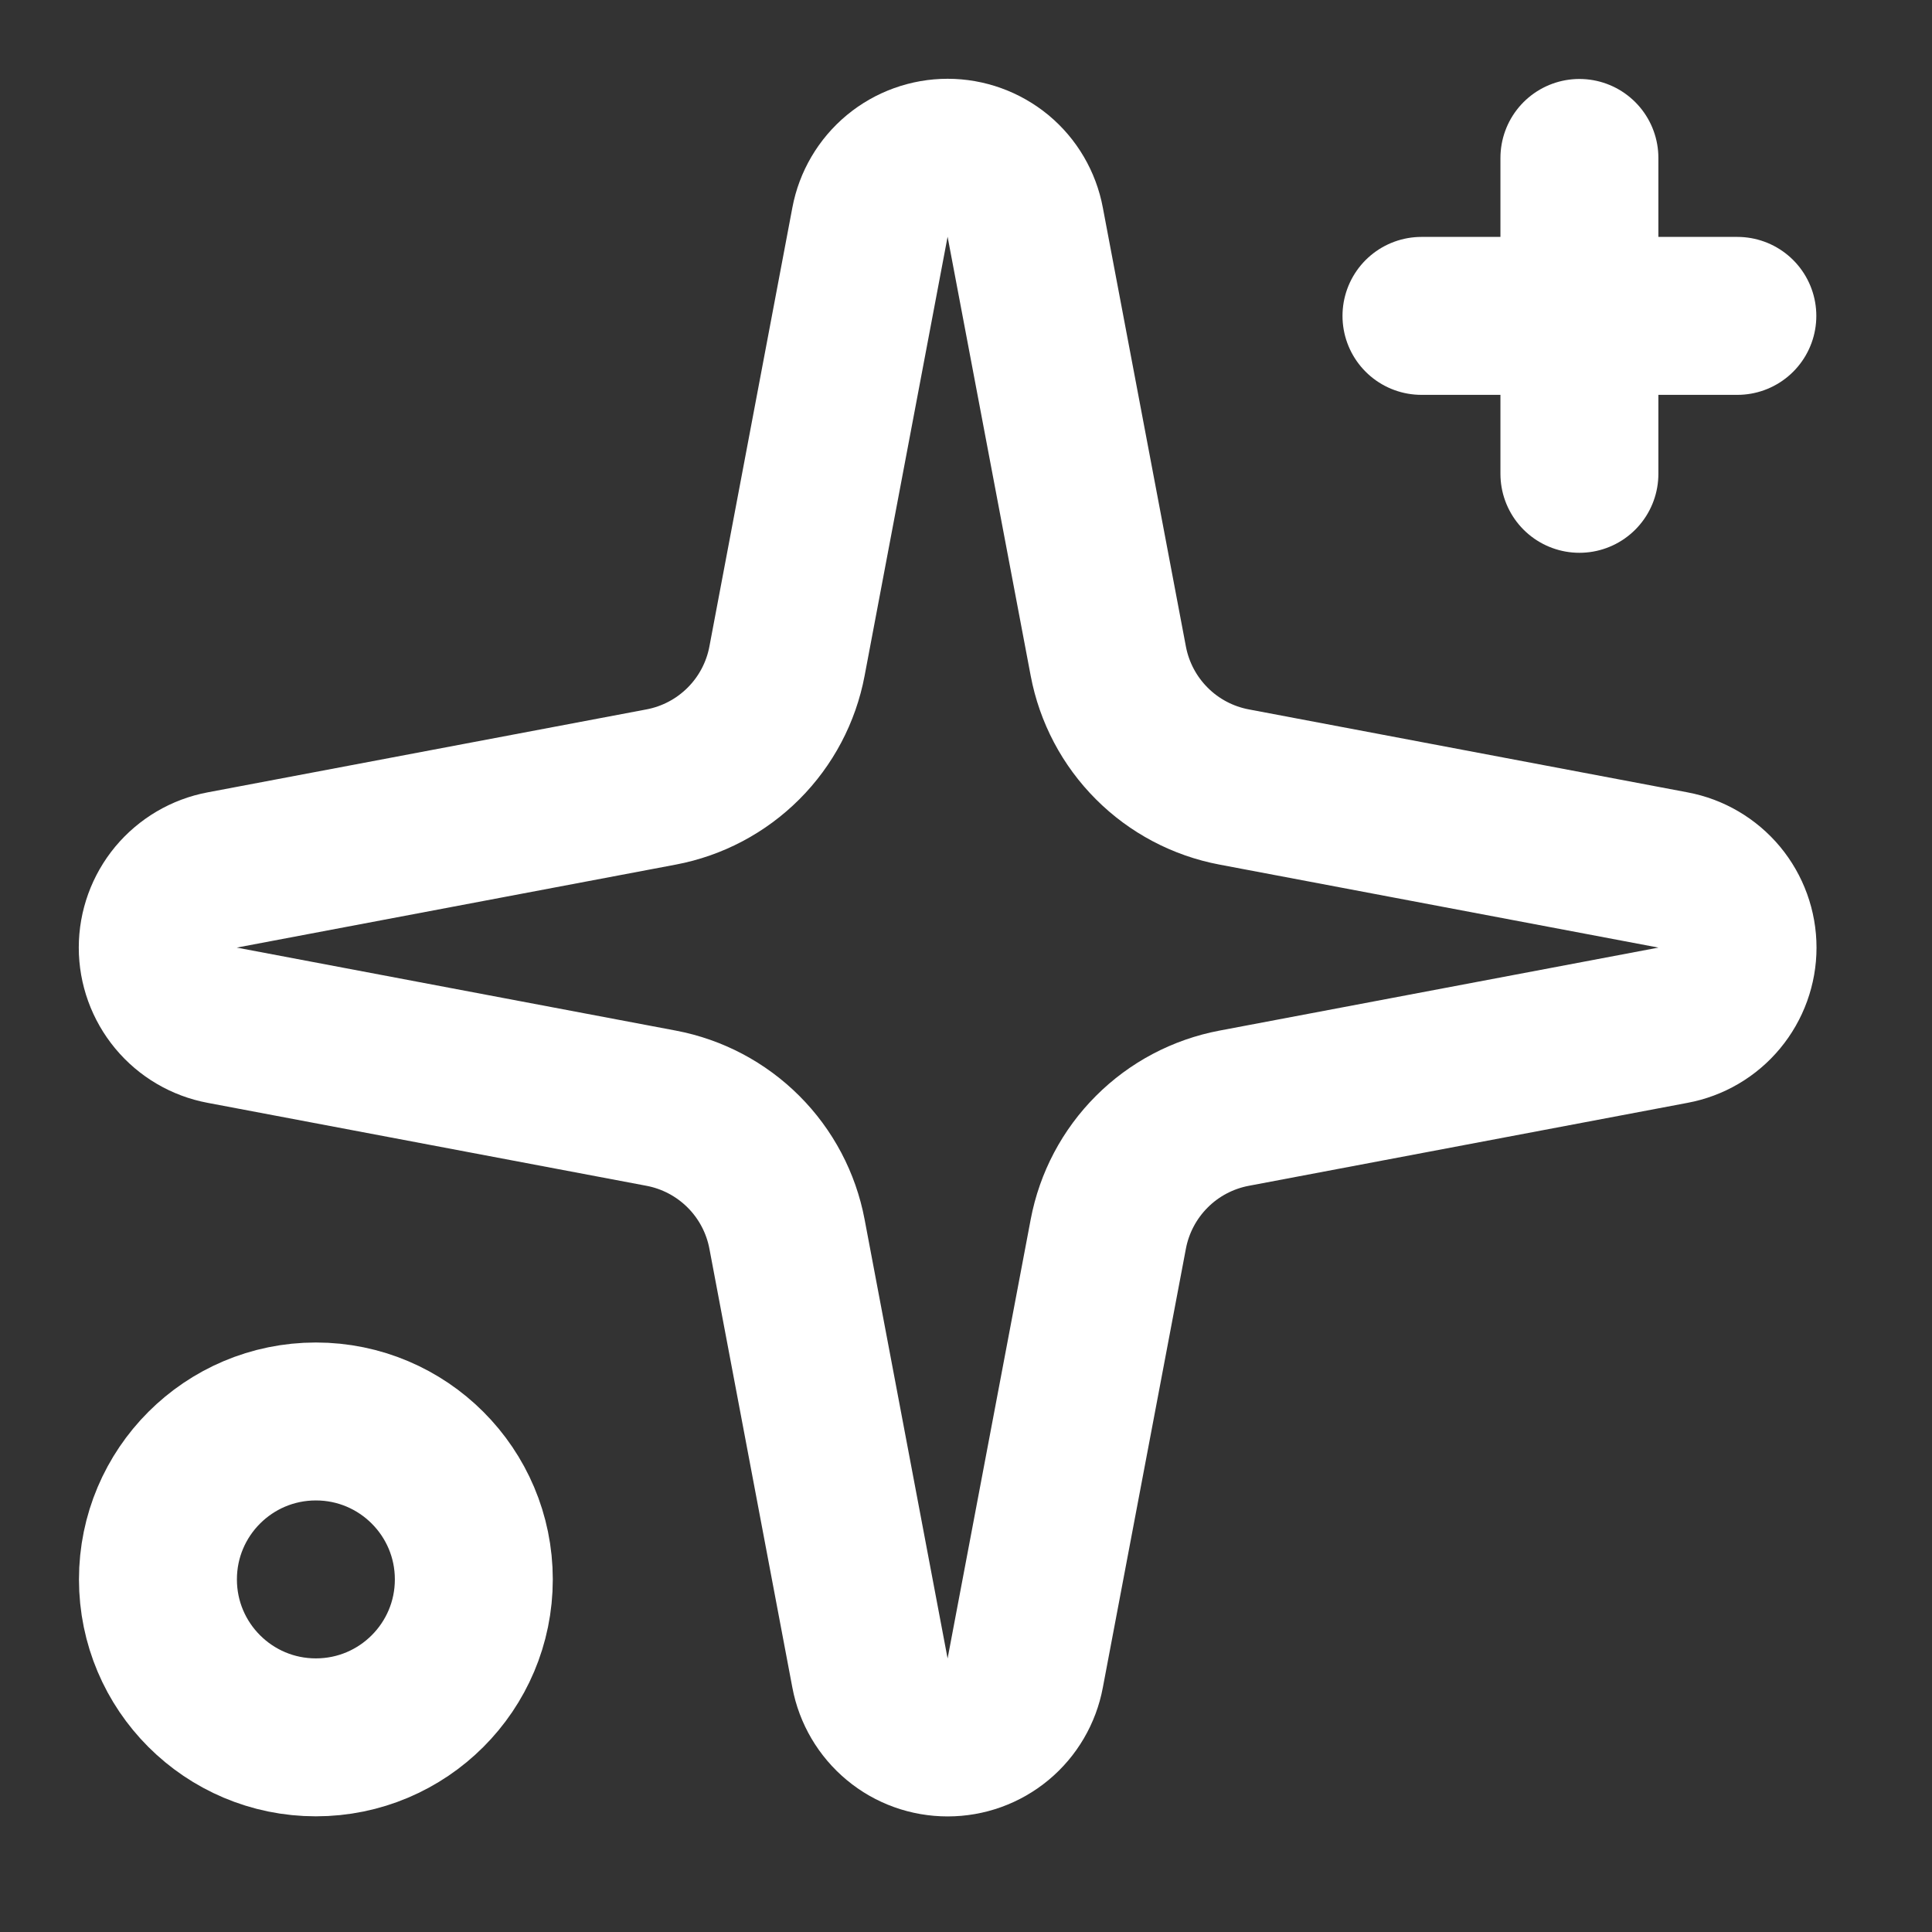
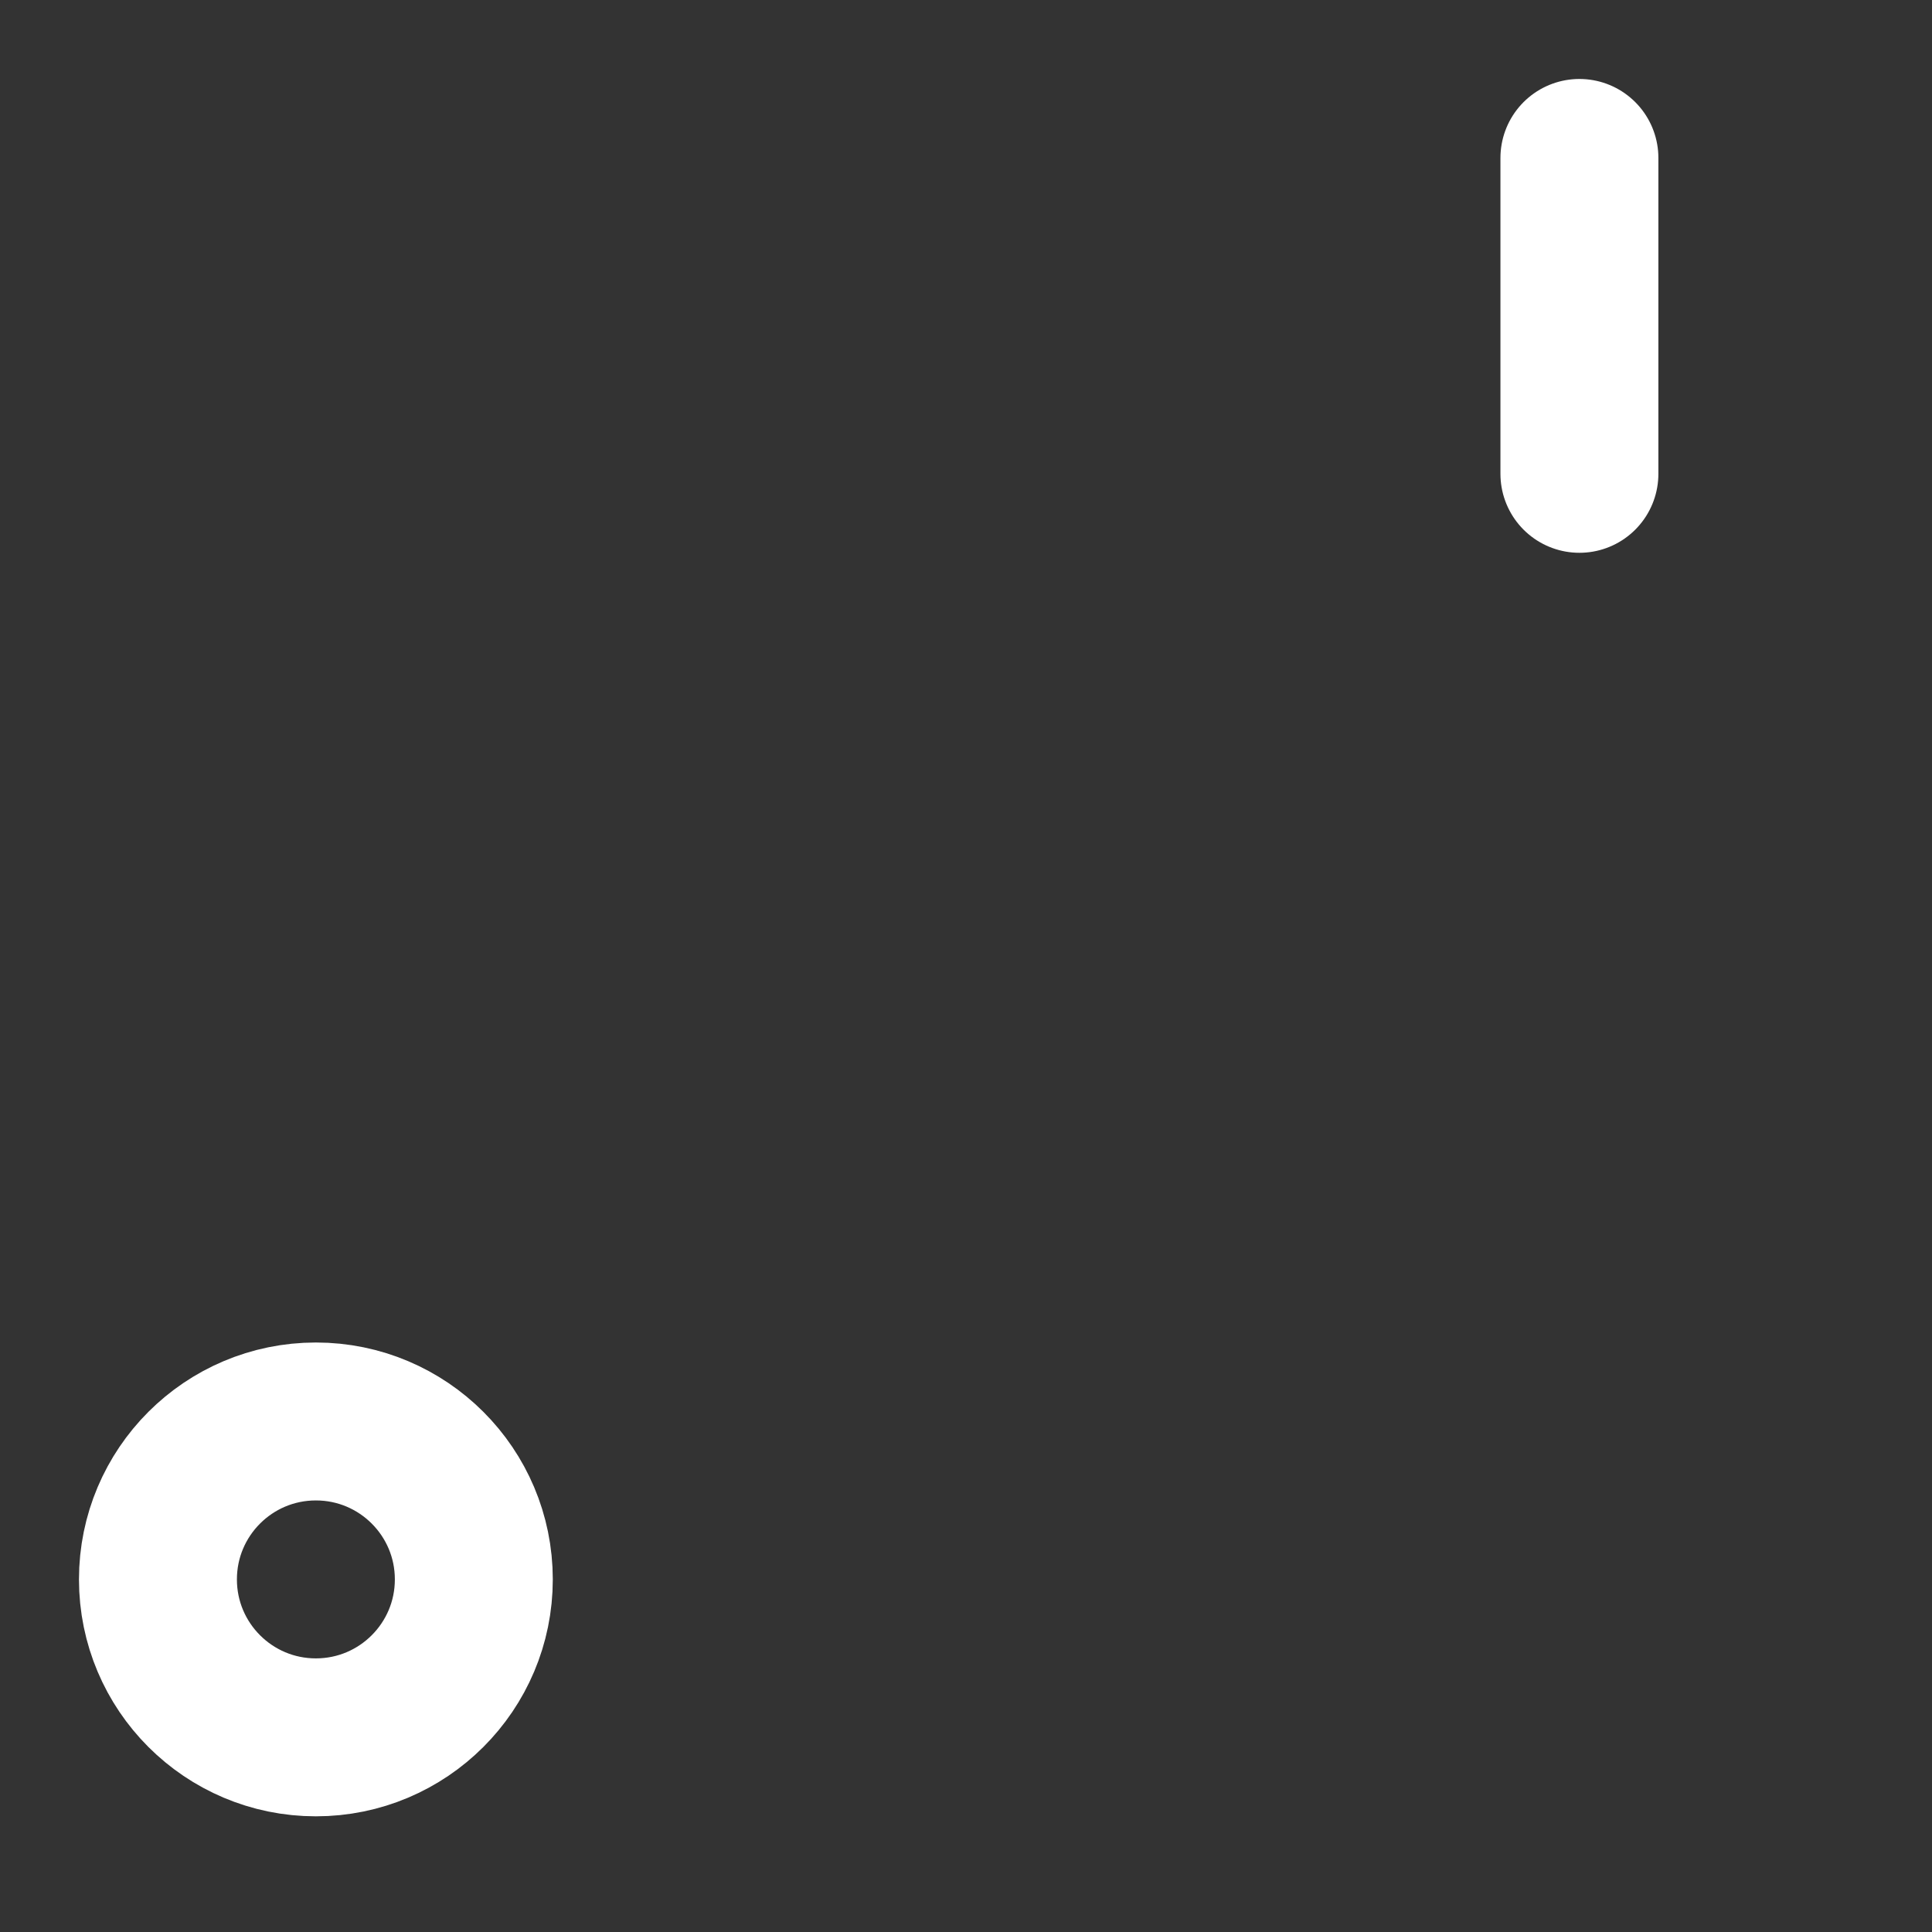
<svg xmlns="http://www.w3.org/2000/svg" width="20" height="20" viewBox="0 0 20 20" fill="none">
  <rect x="0" y="0" width="20" height="20" fill="#333333" stroke="none" />
-   <path d="M9.006 2.3C9.041 2.113 9.141 1.943 9.288 1.821C9.434 1.7 9.619 1.633 9.81 1.633C10.001 1.633 10.185 1.7 10.332 1.821C10.479 1.943 10.578 2.113 10.613 2.3L11.473 6.844C11.534 7.167 11.691 7.464 11.923 7.696C12.155 7.929 12.453 8.086 12.776 8.147L17.319 9.006C17.507 9.041 17.676 9.141 17.798 9.287C17.92 9.434 17.987 9.619 17.987 9.81C17.987 10 17.92 10.185 17.798 10.332C17.676 10.479 17.507 10.578 17.319 10.613L12.776 11.472C12.453 11.533 12.155 11.69 11.923 11.923C11.691 12.155 11.534 12.452 11.473 12.775L10.613 17.319C10.578 17.506 10.479 17.676 10.332 17.798C10.185 17.92 10.001 17.986 9.81 17.986C9.619 17.986 9.434 17.92 9.288 17.798C9.141 17.676 9.041 17.506 9.006 17.319L8.147 12.775C8.086 12.452 7.929 12.155 7.697 11.923C7.464 11.69 7.167 11.533 6.844 11.472L2.3 10.613C2.113 10.578 1.944 10.479 1.822 10.332C1.7 10.185 1.633 10 1.633 9.81C1.633 9.619 1.7 9.434 1.822 9.287C1.944 9.141 2.113 9.041 2.3 9.006L6.844 8.147C7.167 8.086 7.464 7.929 7.697 7.696C7.929 7.464 8.086 7.167 8.147 6.844L9.006 2.3Z" stroke="white" stroke-width="1.635" stroke-linecap="round" stroke-linejoin="round" />
  <path d="M16.35 1.635V4.905" stroke="white" stroke-width="1.635" stroke-linecap="round" stroke-linejoin="round" />
-   <path d="M17.985 3.27H14.715" stroke="white" stroke-width="1.635" stroke-linecap="round" stroke-linejoin="round" />
  <path d="M3.27 17.985C4.173 17.985 4.905 17.253 4.905 16.35C4.905 15.447 4.173 14.715 3.27 14.715C2.367 14.715 1.635 15.447 1.635 16.35C1.635 17.253 2.367 17.985 3.27 17.985Z" stroke="white" stroke-width="1.635" stroke-linecap="round" stroke-linejoin="round" />
</svg>